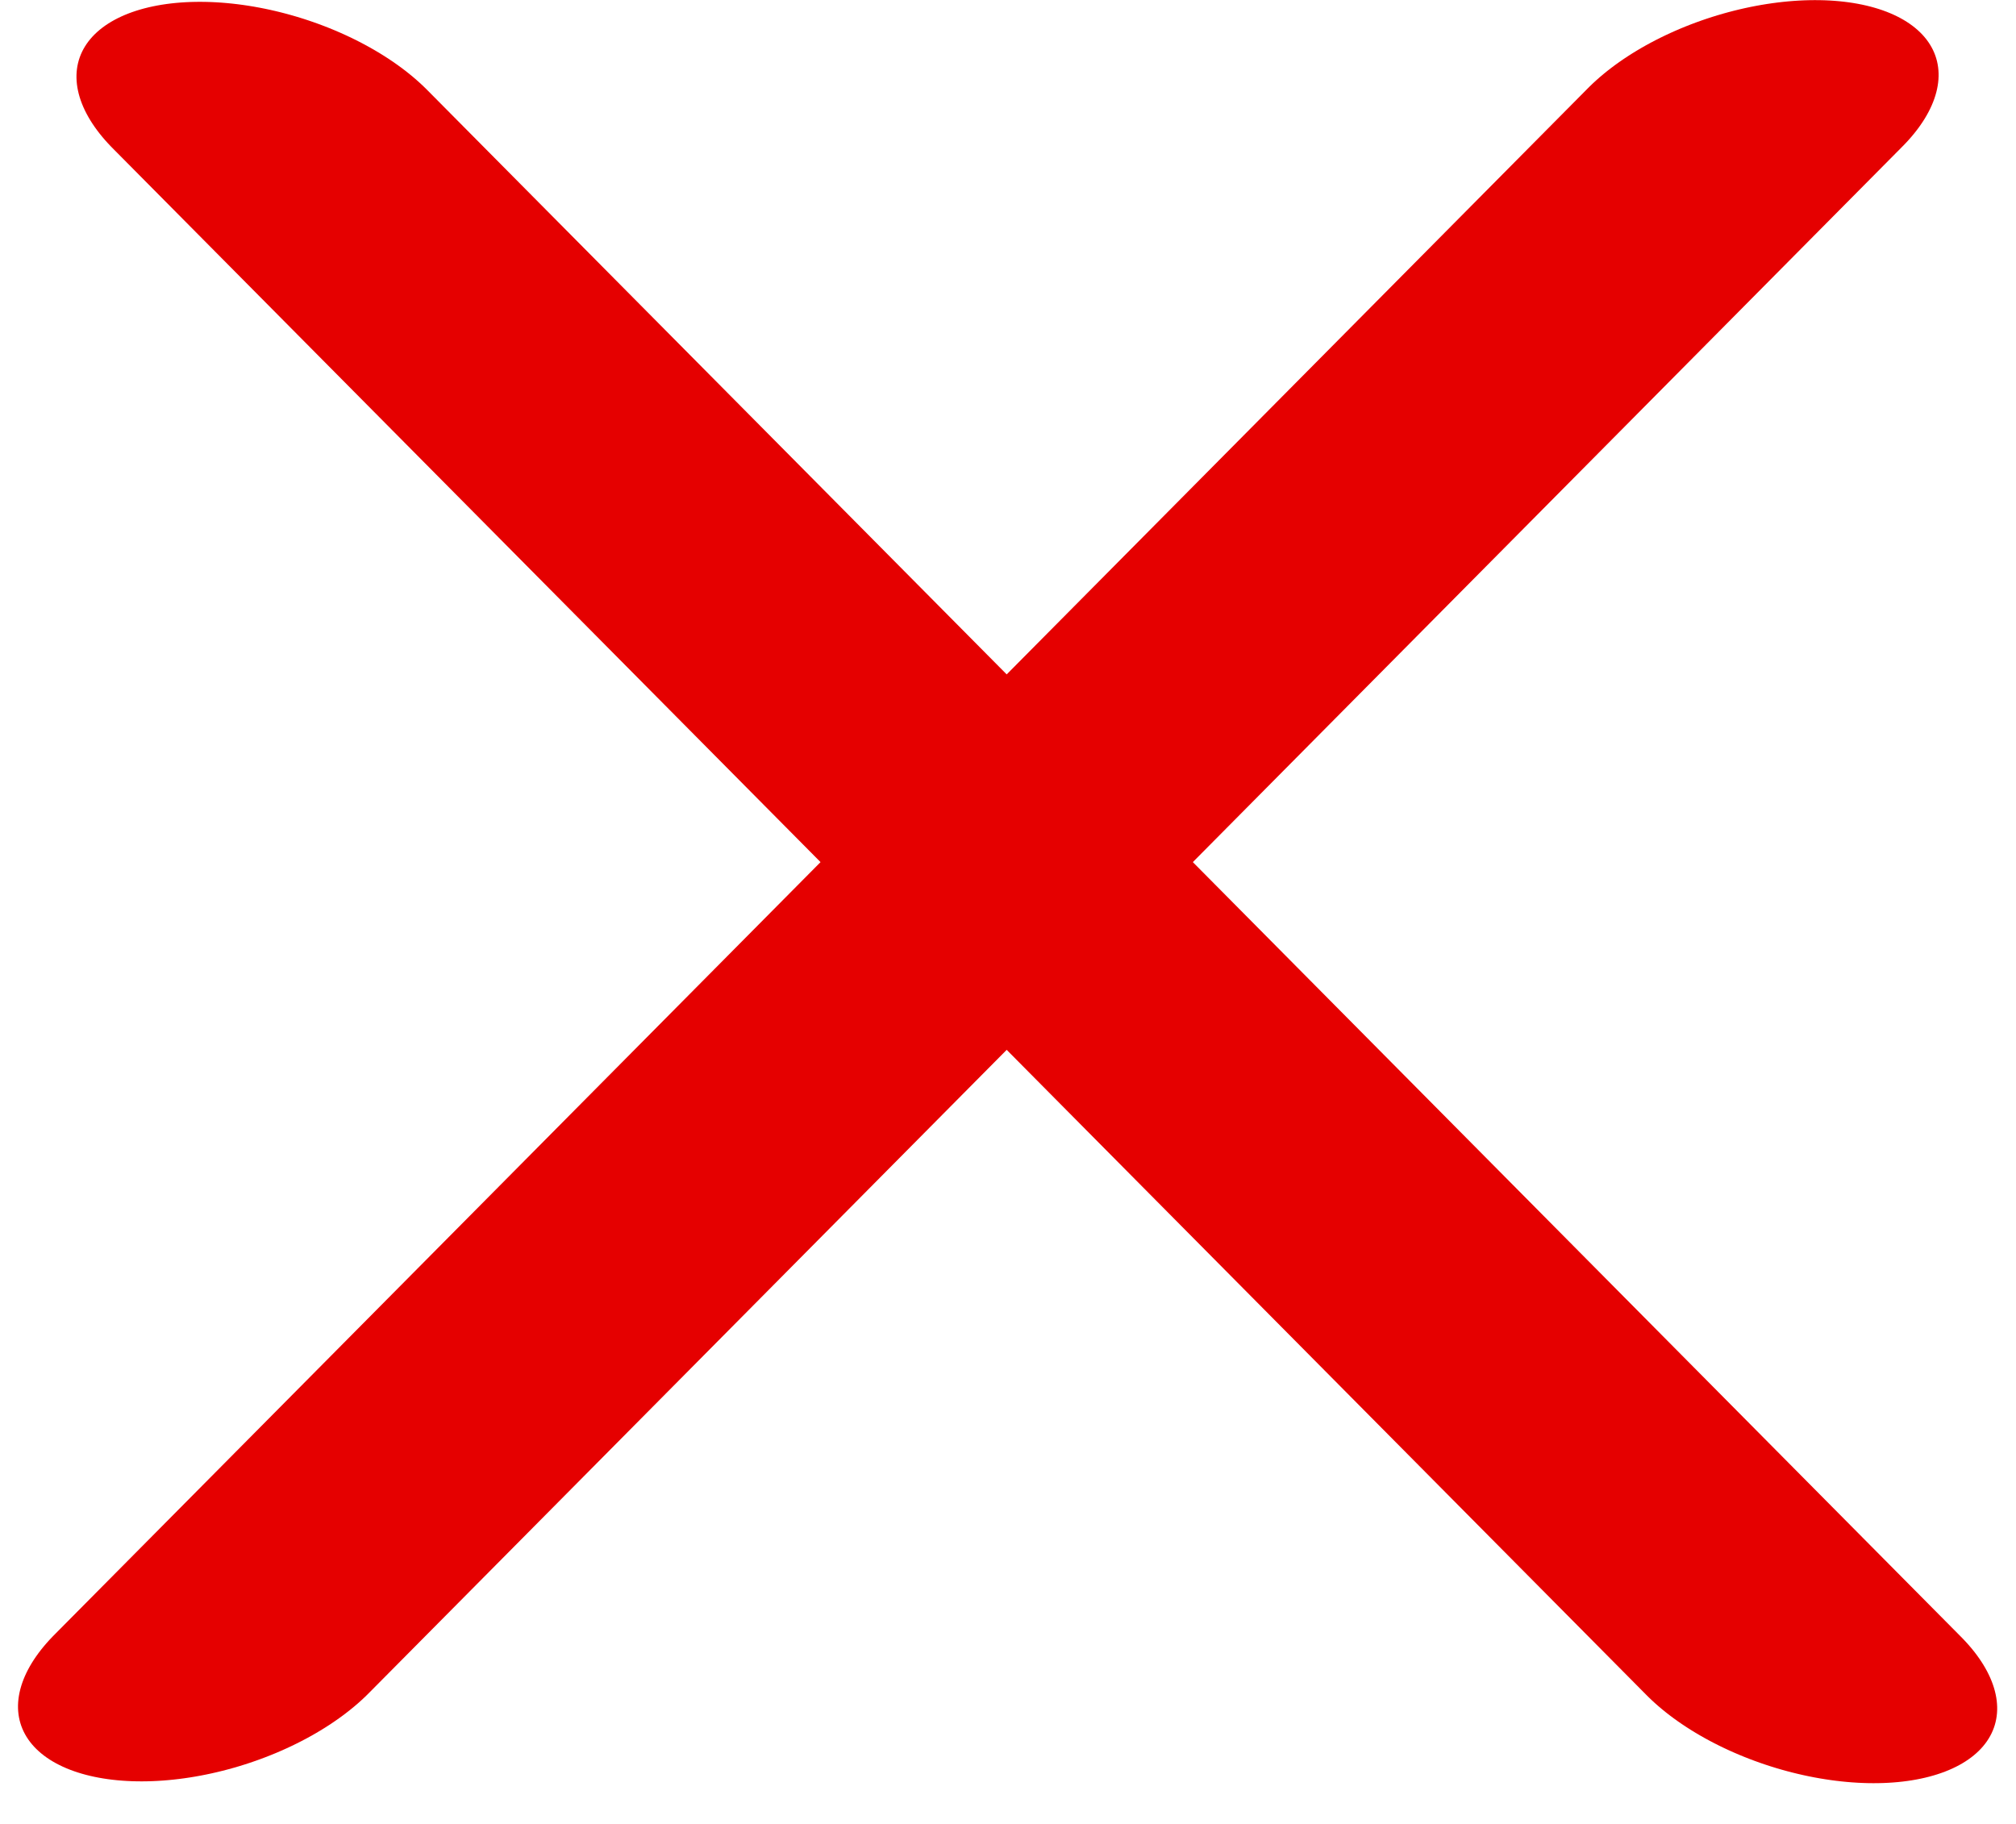
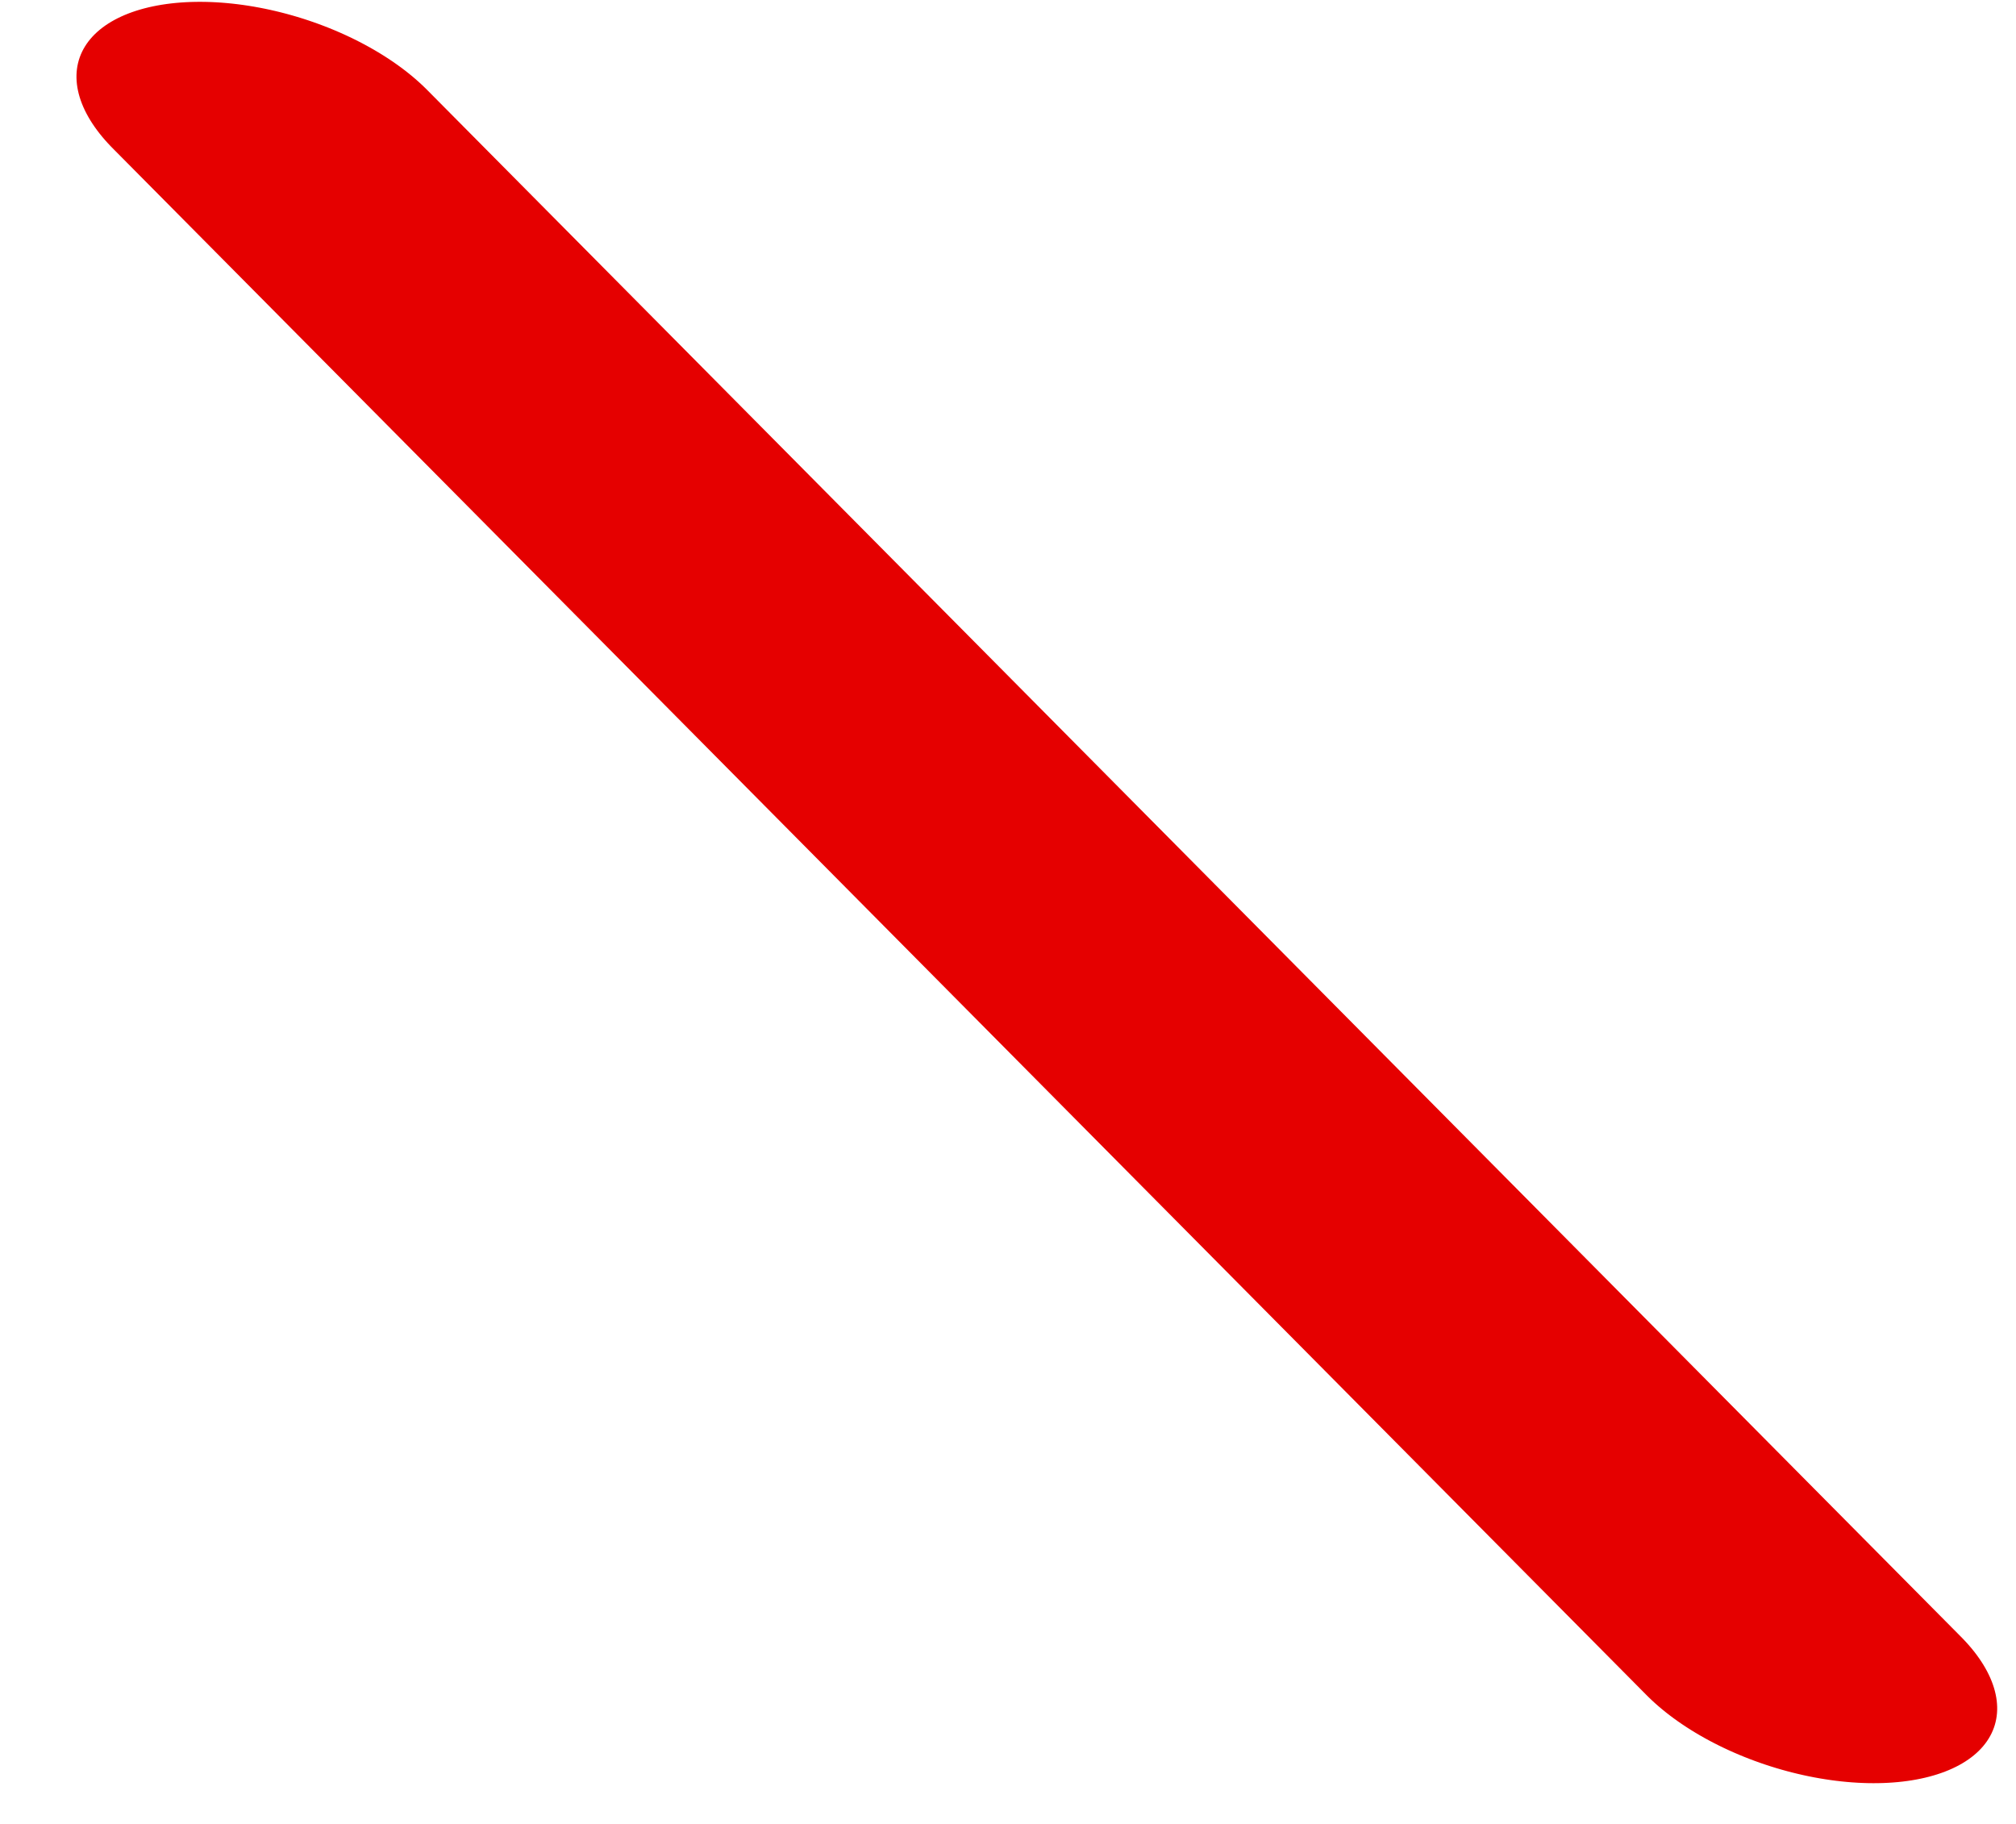
<svg xmlns="http://www.w3.org/2000/svg" width="126" height="114" viewBox="0 0 126 114" fill="none">
-   <line x1="10" y1="-10" x2="146.159" y2="-10" transform="matrix(0.704 -0.71 0.983 0.182 16.006 112.93)" stroke="#E50000" stroke-width="20" stroke-linecap="round" />
  <line x1="10" y1="-10" x2="146.169" y2="-10" transform="matrix(0.704 0.71 -0.983 0.182 0 2.164)" stroke="#E50000" stroke-width="20" stroke-linecap="round" />
</svg>